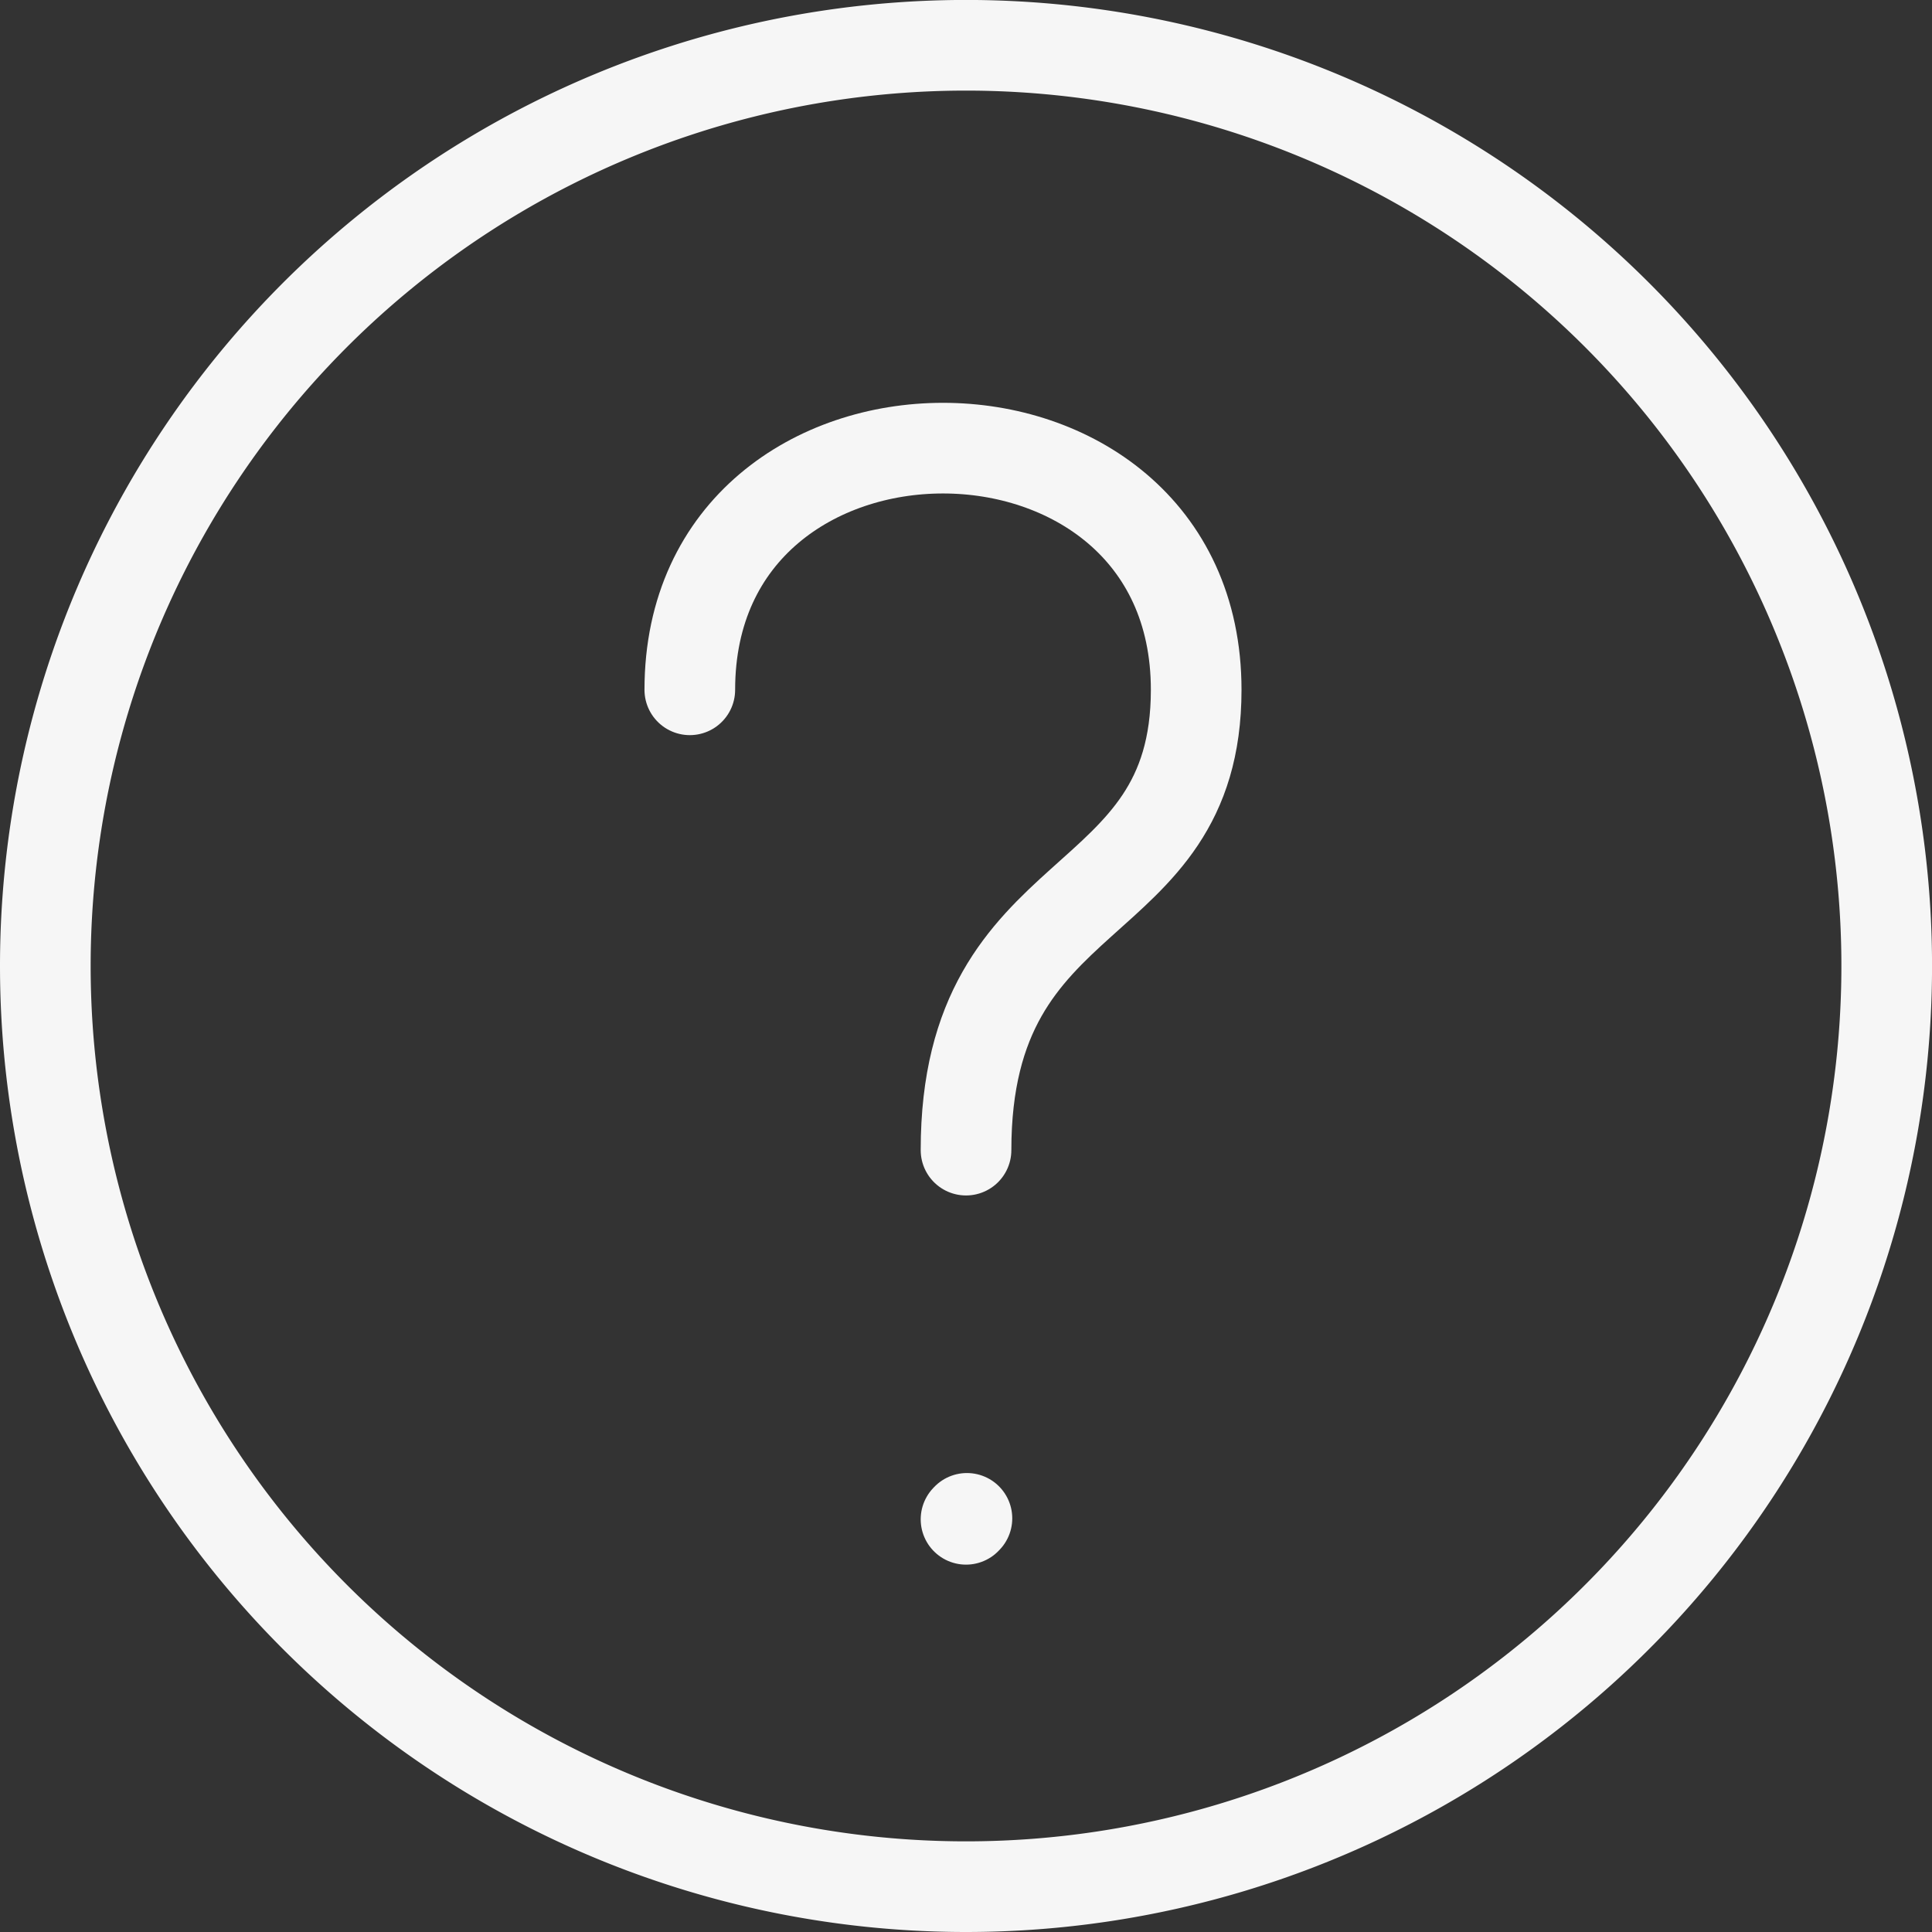
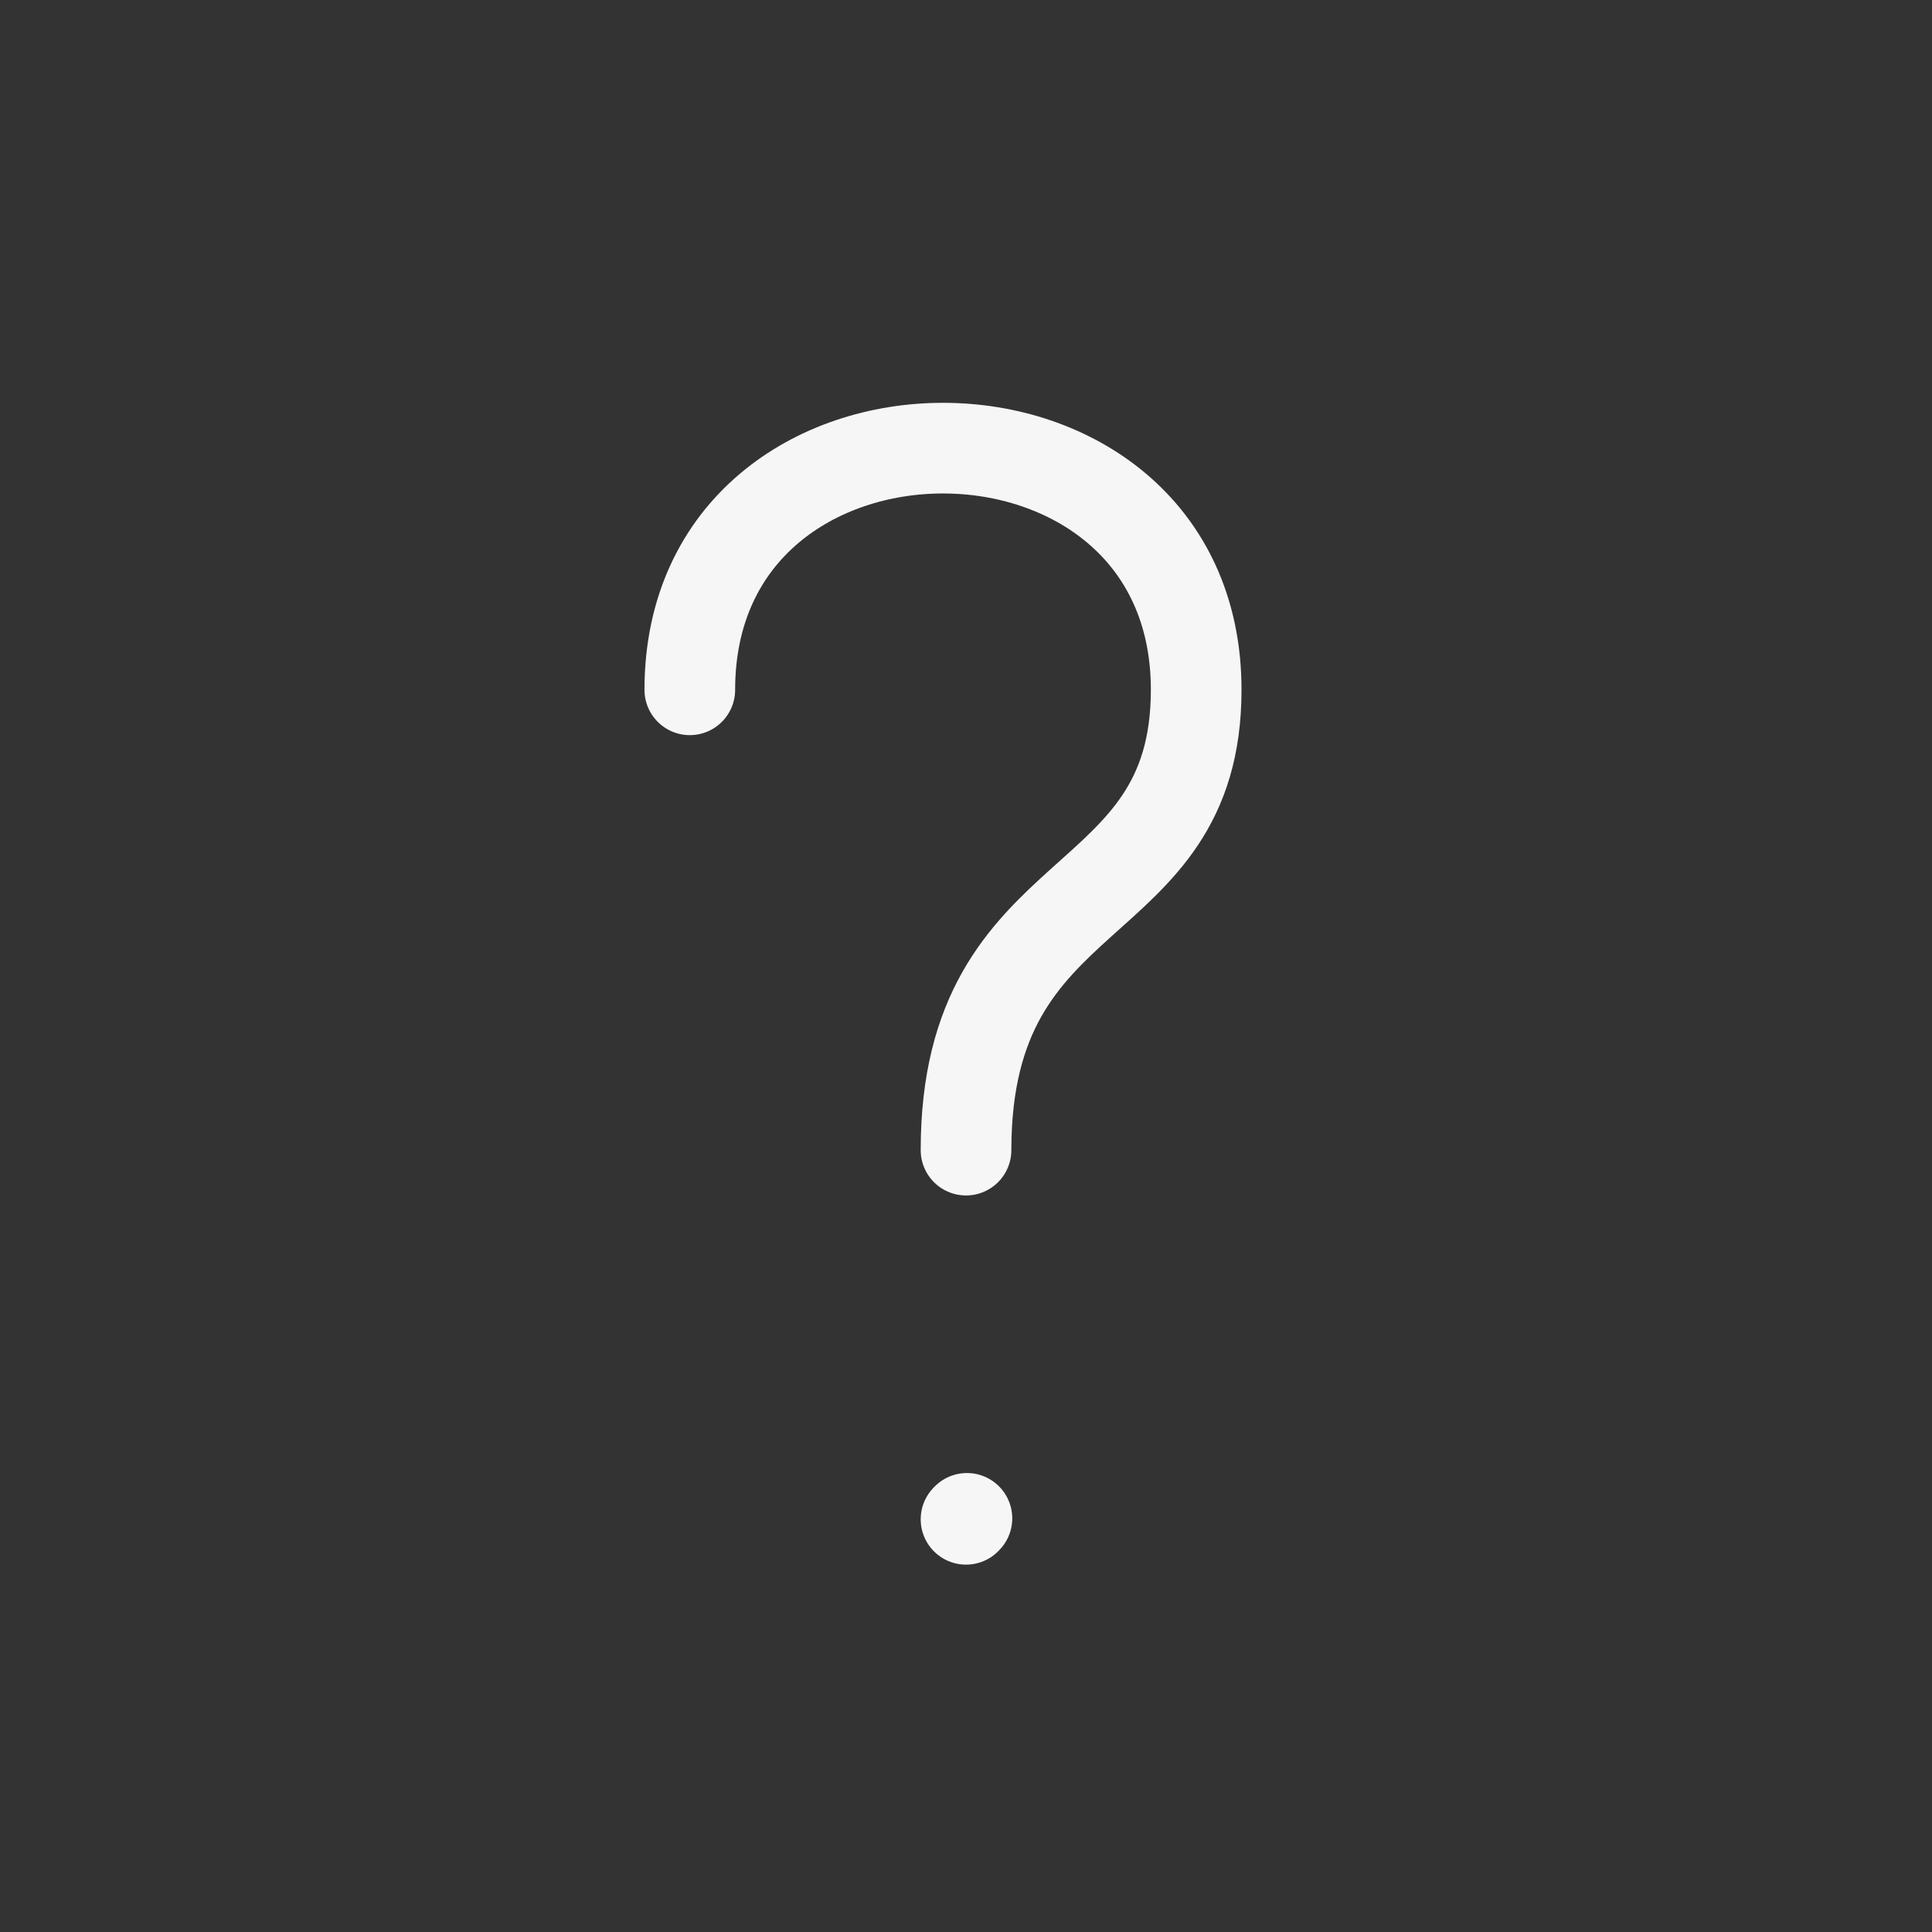
<svg xmlns="http://www.w3.org/2000/svg" width="42.625" height="42.625" viewBox="0 0 42.625 42.625">
  <rect x="0" y="0" width="42.625" height="42.625" fill="#333333" stroke="none" />
  <g id="question-mark-circle-svgrepo-com" transform="translate(-1 -1)">
-     <path id="Path_6" data-name="Path 6" d="M22.313,42.625A20.313,20.313,0,1,0,2,22.313,20.313,20.313,0,0,0,22.313,42.625Z" transform="translate(0 0)" fill="none" stroke="#f6f6f6" stroke-linecap="round" stroke-linejoin="round" stroke-width="2" />
    <path id="Path_7" data-name="Path 7" d="M9,11.707c0-7.109,11.172-7.109,11.172,0,0,5.078-5.078,4.062-5.078,10.156" transform="translate(7.219 4.512)" fill="none" stroke="#f6f6f6" stroke-linecap="round" stroke-linejoin="round" stroke-width="2" />
    <path id="Path_8" data-name="Path 8" d="M12,18.021,12.02,18" transform="translate(10.313 16.499)" fill="none" stroke="#f6f6f6" stroke-linecap="round" stroke-linejoin="round" stroke-width="2" />
  </g>
</svg>